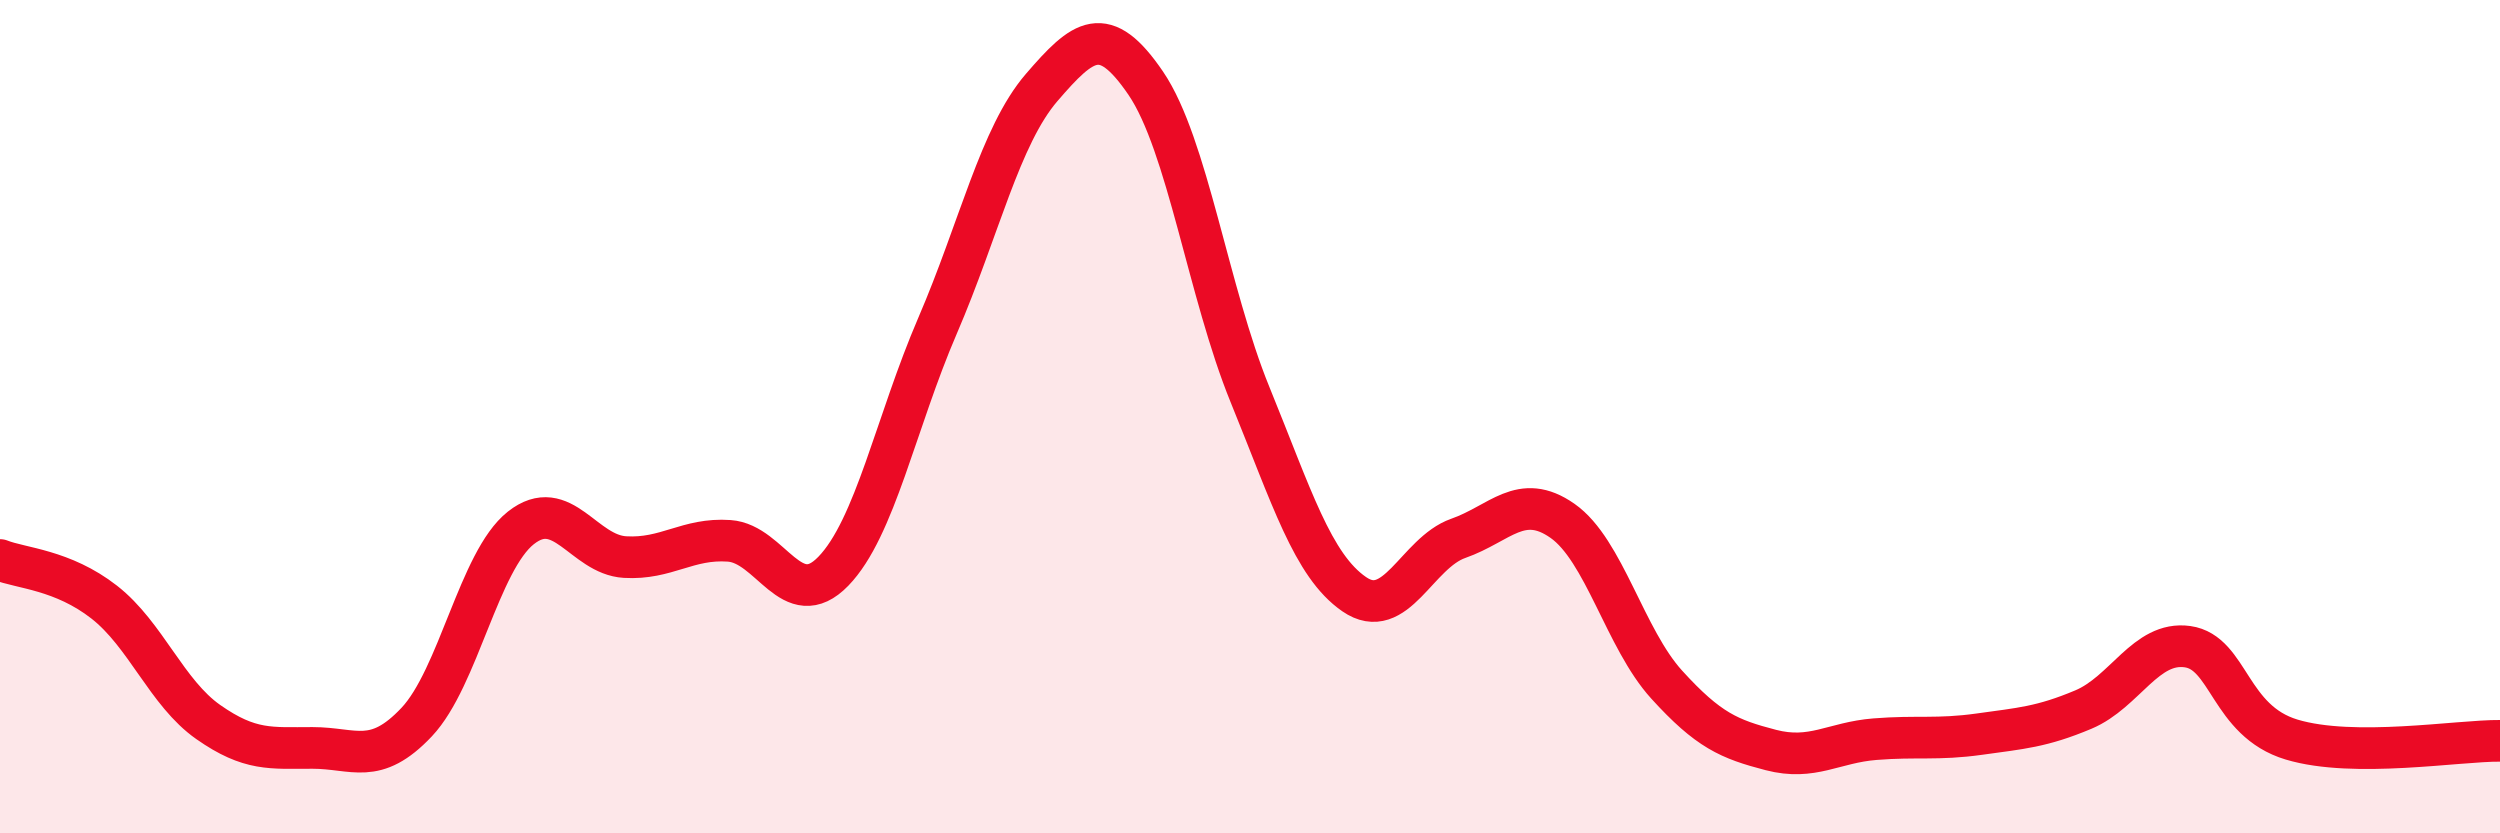
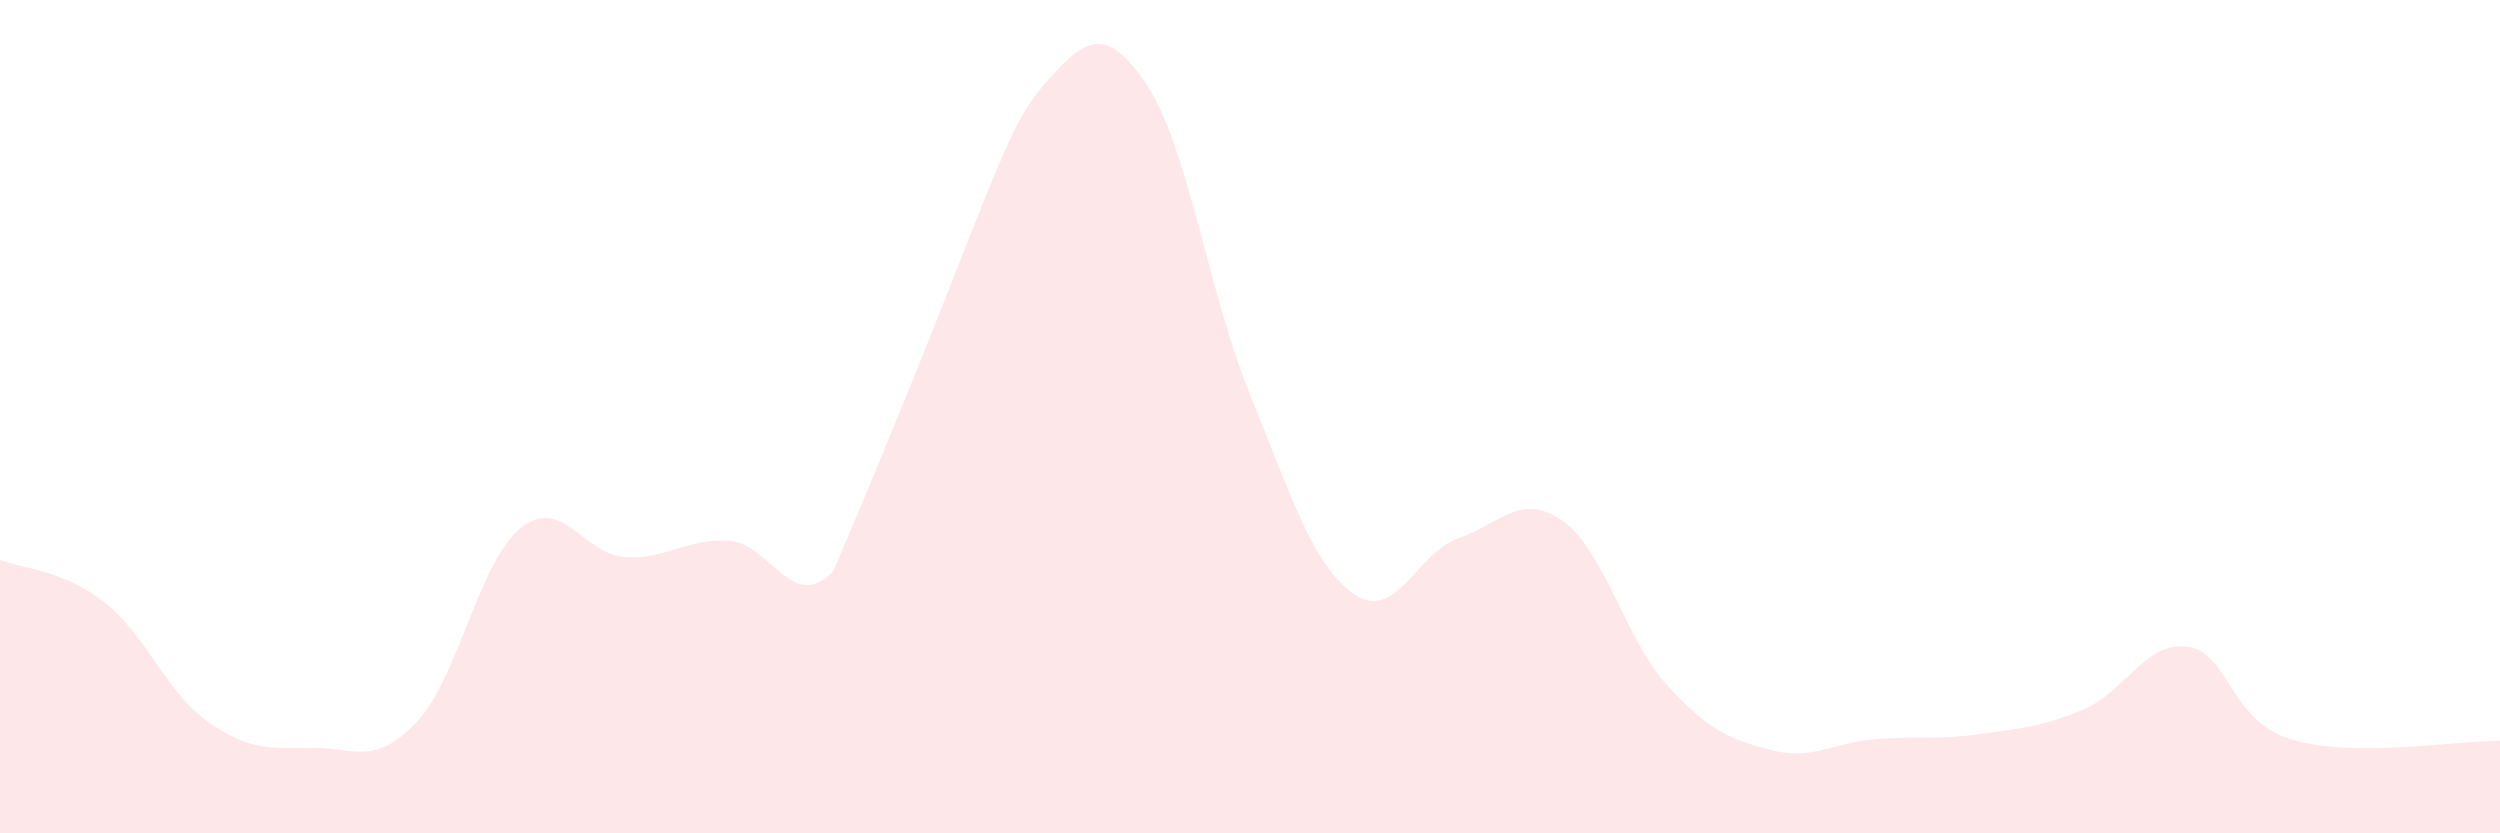
<svg xmlns="http://www.w3.org/2000/svg" width="60" height="20" viewBox="0 0 60 20">
-   <path d="M 0,13.44 C 0.5,13.64 1.5,13.67 2.5,14.45 C 3.5,15.23 4,16.63 5,17.33 C 6,18.03 6.5,17.95 7.5,17.95 C 8.5,17.95 9,18.39 10,17.33 C 11,16.27 11.5,13.46 12.5,12.67 C 13.5,11.88 14,13.31 15,13.37 C 16,13.43 16.5,12.91 17.5,12.98 C 18.5,13.05 19,14.74 20,13.71 C 21,12.68 21.5,10.14 22.5,7.82 C 23.5,5.5 24,3.26 25,2.1 C 26,0.94 26.5,0.53 27.5,2 C 28.5,3.47 29,7.02 30,9.47 C 31,11.92 31.5,13.57 32.5,14.26 C 33.5,14.95 34,13.27 35,12.92 C 36,12.57 36.5,11.8 37.5,12.5 C 38.5,13.2 39,15.33 40,16.43 C 41,17.53 41.5,17.74 42.5,18 C 43.5,18.26 44,17.82 45,17.74 C 46,17.66 46.5,17.76 47.5,17.62 C 48.5,17.48 49,17.45 50,17.03 C 51,16.61 51.5,15.38 52.5,15.52 C 53.5,15.66 53.5,17.3 55,17.75 C 56.5,18.2 59,17.77 60,17.78L60 20L0 20Z" fill="#EB0A25" opacity="0.1" stroke-linecap="round" stroke-linejoin="round" />
-   <path d="M 0,13.44 C 0.5,13.64 1.5,13.67 2.5,14.45 C 3.5,15.23 4,16.63 5,17.33 C 6,18.03 6.5,17.95 7.5,17.95 C 8.5,17.95 9,18.39 10,17.33 C 11,16.27 11.5,13.46 12.5,12.67 C 13.5,11.88 14,13.31 15,13.37 C 16,13.43 16.5,12.91 17.5,12.98 C 18.5,13.05 19,14.74 20,13.71 C 21,12.68 21.5,10.14 22.5,7.82 C 23.5,5.5 24,3.26 25,2.1 C 26,0.94 26.5,0.53 27.5,2 C 28.5,3.47 29,7.02 30,9.47 C 31,11.92 31.5,13.57 32.5,14.26 C 33.5,14.95 34,13.27 35,12.92 C 36,12.57 36.5,11.8 37.5,12.5 C 38.5,13.2 39,15.33 40,16.43 C 41,17.53 41.5,17.74 42.5,18 C 43.5,18.26 44,17.82 45,17.74 C 46,17.66 46.5,17.76 47.5,17.62 C 48.5,17.48 49,17.45 50,17.03 C 51,16.61 51.5,15.38 52.5,15.52 C 53.5,15.66 53.5,17.3 55,17.75 C 56.5,18.2 59,17.77 60,17.78" stroke="#EB0A25" stroke-width="1" fill="none" stroke-linecap="round" stroke-linejoin="round" />
+   <path d="M 0,13.44 C 0.5,13.64 1.5,13.67 2.5,14.45 C 3.5,15.23 4,16.63 5,17.33 C 6,18.03 6.5,17.95 7.5,17.95 C 8.5,17.95 9,18.39 10,17.33 C 11,16.27 11.5,13.46 12.5,12.67 C 13.5,11.88 14,13.31 15,13.37 C 16,13.43 16.5,12.91 17.5,12.98 C 18.5,13.05 19,14.74 20,13.71 C 23.5,5.5 24,3.26 25,2.1 C 26,0.94 26.5,0.53 27.5,2 C 28.5,3.47 29,7.02 30,9.47 C 31,11.92 31.5,13.57 32.5,14.26 C 33.5,14.95 34,13.27 35,12.92 C 36,12.57 36.5,11.8 37.5,12.5 C 38.5,13.2 39,15.33 40,16.43 C 41,17.53 41.5,17.74 42.5,18 C 43.5,18.26 44,17.82 45,17.74 C 46,17.66 46.5,17.76 47.5,17.62 C 48.5,17.48 49,17.45 50,17.03 C 51,16.61 51.5,15.38 52.5,15.52 C 53.5,15.66 53.5,17.3 55,17.75 C 56.5,18.2 59,17.77 60,17.78L60 20L0 20Z" fill="#EB0A25" opacity="0.1" stroke-linecap="round" stroke-linejoin="round" />
</svg>